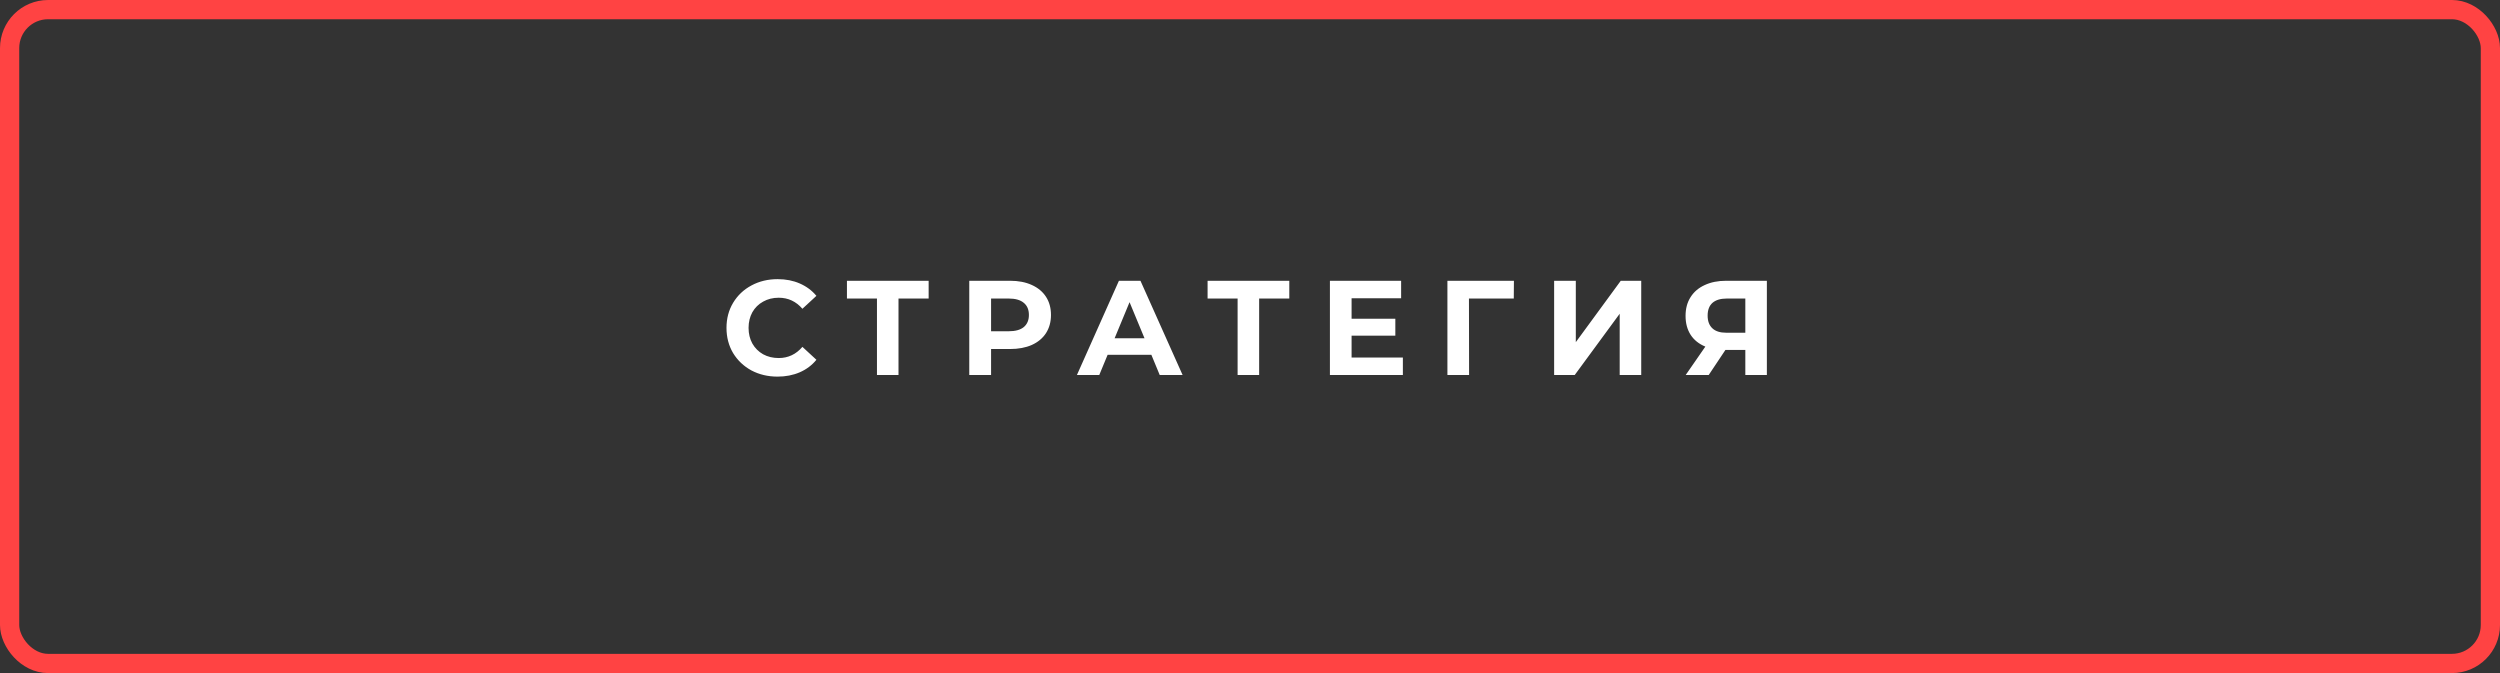
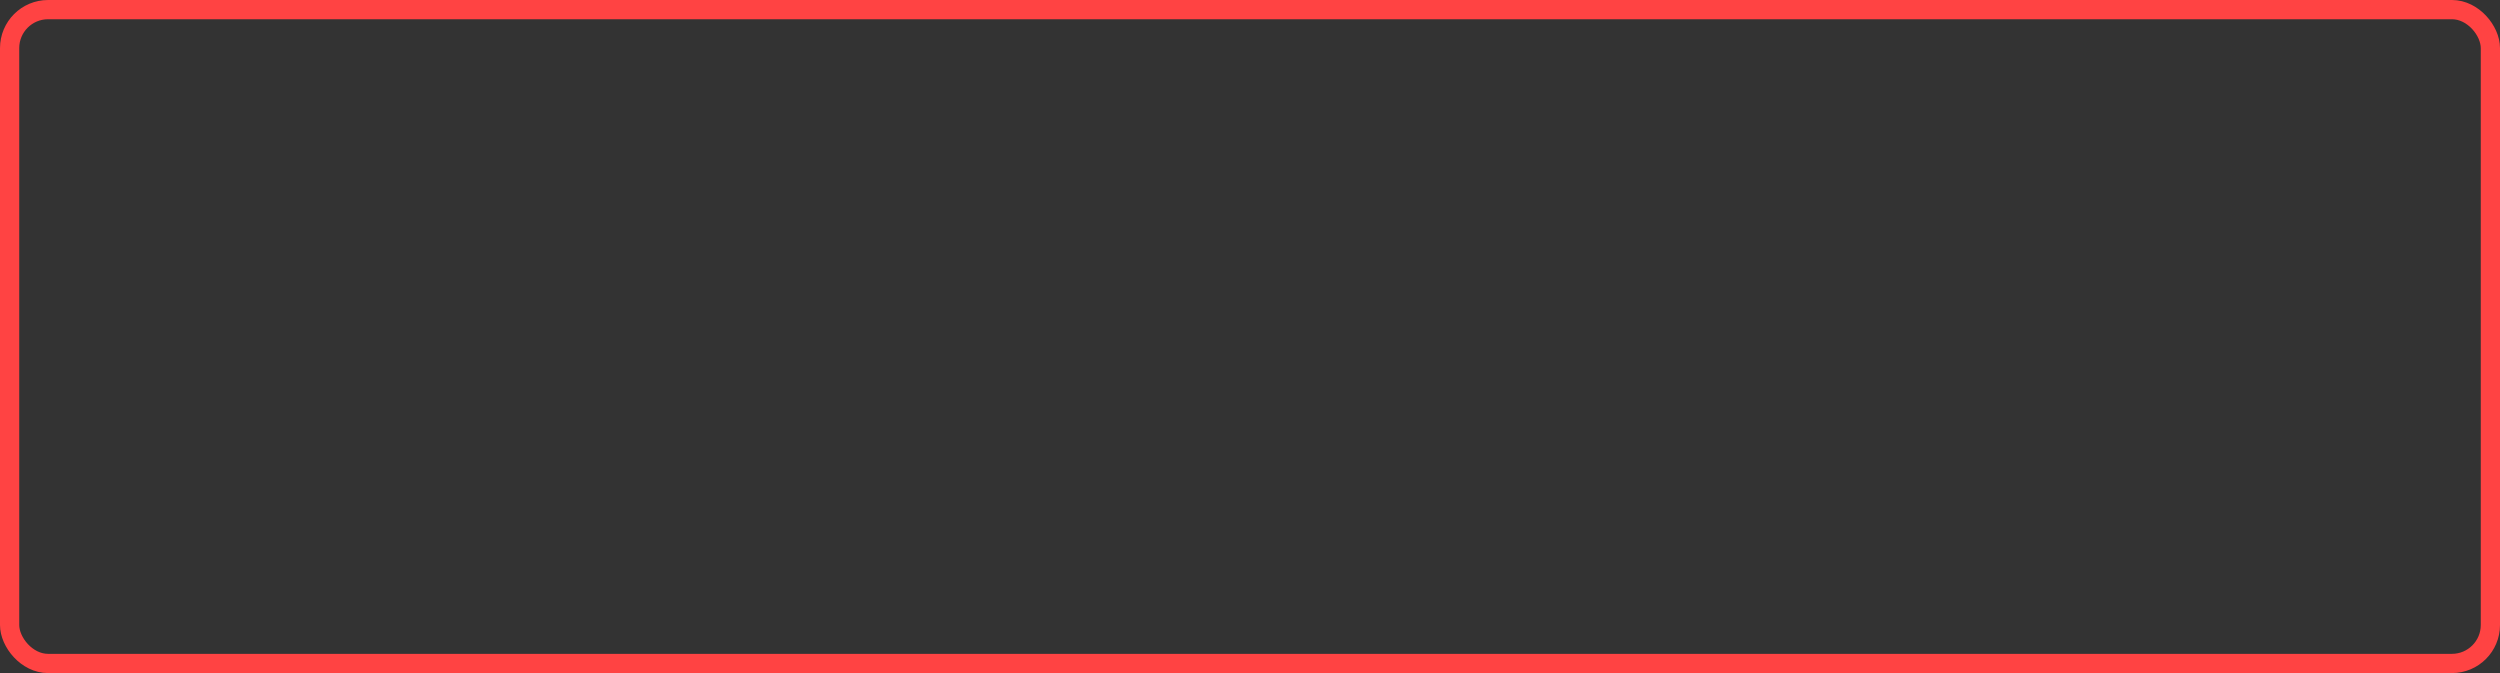
<svg xmlns="http://www.w3.org/2000/svg" width="260" height="70" viewBox="0 0 260 70" fill="none">
  <rect x="0" y="0" width="260" height="70" fill="#333333" stroke="none" />
  <rect x="1" y="1" width="258" height="68" rx="4" stroke="#FF4343" stroke-width="2" />
-   <path d="M80.861 39.168C79.862 39.168 78.957 38.953 78.145 38.524C77.342 38.085 76.708 37.483 76.241 36.718C75.784 35.943 75.555 35.071 75.555 34.1C75.555 33.129 75.784 32.261 76.241 31.496C76.708 30.721 77.342 30.119 78.145 29.69C78.957 29.251 79.867 29.032 80.875 29.032C81.724 29.032 82.49 29.181 83.171 29.48C83.862 29.779 84.44 30.208 84.907 30.768L83.451 32.112C82.788 31.347 81.967 30.964 80.987 30.964C80.38 30.964 79.839 31.099 79.363 31.37C78.887 31.631 78.514 32 78.243 32.476C77.982 32.952 77.851 33.493 77.851 34.1C77.851 34.707 77.982 35.248 78.243 35.724C78.514 36.2 78.887 36.573 79.363 36.844C79.839 37.105 80.38 37.236 80.987 37.236C81.967 37.236 82.788 36.849 83.451 36.074L84.907 37.418C84.44 37.987 83.862 38.421 83.171 38.72C82.48 39.019 81.71 39.168 80.861 39.168ZM96.579 31.048H93.444V39H91.204V31.048H88.082V29.2H96.579V31.048ZM105.046 29.2C105.914 29.2 106.665 29.345 107.3 29.634C107.944 29.923 108.438 30.334 108.784 30.866C109.129 31.398 109.302 32.028 109.302 32.756C109.302 33.475 109.129 34.105 108.784 34.646C108.438 35.178 107.944 35.589 107.3 35.878C106.665 36.158 105.914 36.298 105.046 36.298H103.072V39H100.804V29.2H105.046ZM104.92 34.45C105.601 34.45 106.119 34.305 106.474 34.016C106.828 33.717 107.006 33.297 107.006 32.756C107.006 32.205 106.828 31.785 106.474 31.496C106.119 31.197 105.601 31.048 104.92 31.048H103.072V34.45H104.92ZM119.742 36.9H115.192L114.324 39H112L116.368 29.2H118.608L122.99 39H120.61L119.742 36.9ZM119.028 35.178L117.474 31.426L115.92 35.178H119.028ZM134.087 31.048H130.951V39H128.711V31.048H125.589V29.2H134.087V31.048ZM145.899 37.18V39H138.311V29.2H145.717V31.02H140.565V33.148H145.115V34.912H140.565V37.18H145.899ZM157.433 31.048H152.771L152.785 39H150.531V29.2H157.447L157.433 31.048ZM161.63 29.2H163.884V35.584L168.56 29.2H170.688V39H168.448V32.63L163.772 39H161.63V29.2ZM183.754 29.2V39H181.514V36.396H179.442L177.706 39H175.312L177.356 36.046C176.693 35.775 176.184 35.369 175.83 34.828C175.475 34.277 175.298 33.619 175.298 32.854C175.298 32.098 175.47 31.449 175.816 30.908C176.161 30.357 176.651 29.937 177.286 29.648C177.92 29.349 178.667 29.2 179.526 29.2H183.754ZM179.582 31.048C178.938 31.048 178.443 31.197 178.098 31.496C177.762 31.795 177.594 32.238 177.594 32.826C177.594 33.395 177.757 33.834 178.084 34.142C178.41 34.45 178.891 34.604 179.526 34.604H181.514V31.048H179.582Z" fill="white" />
</svg>